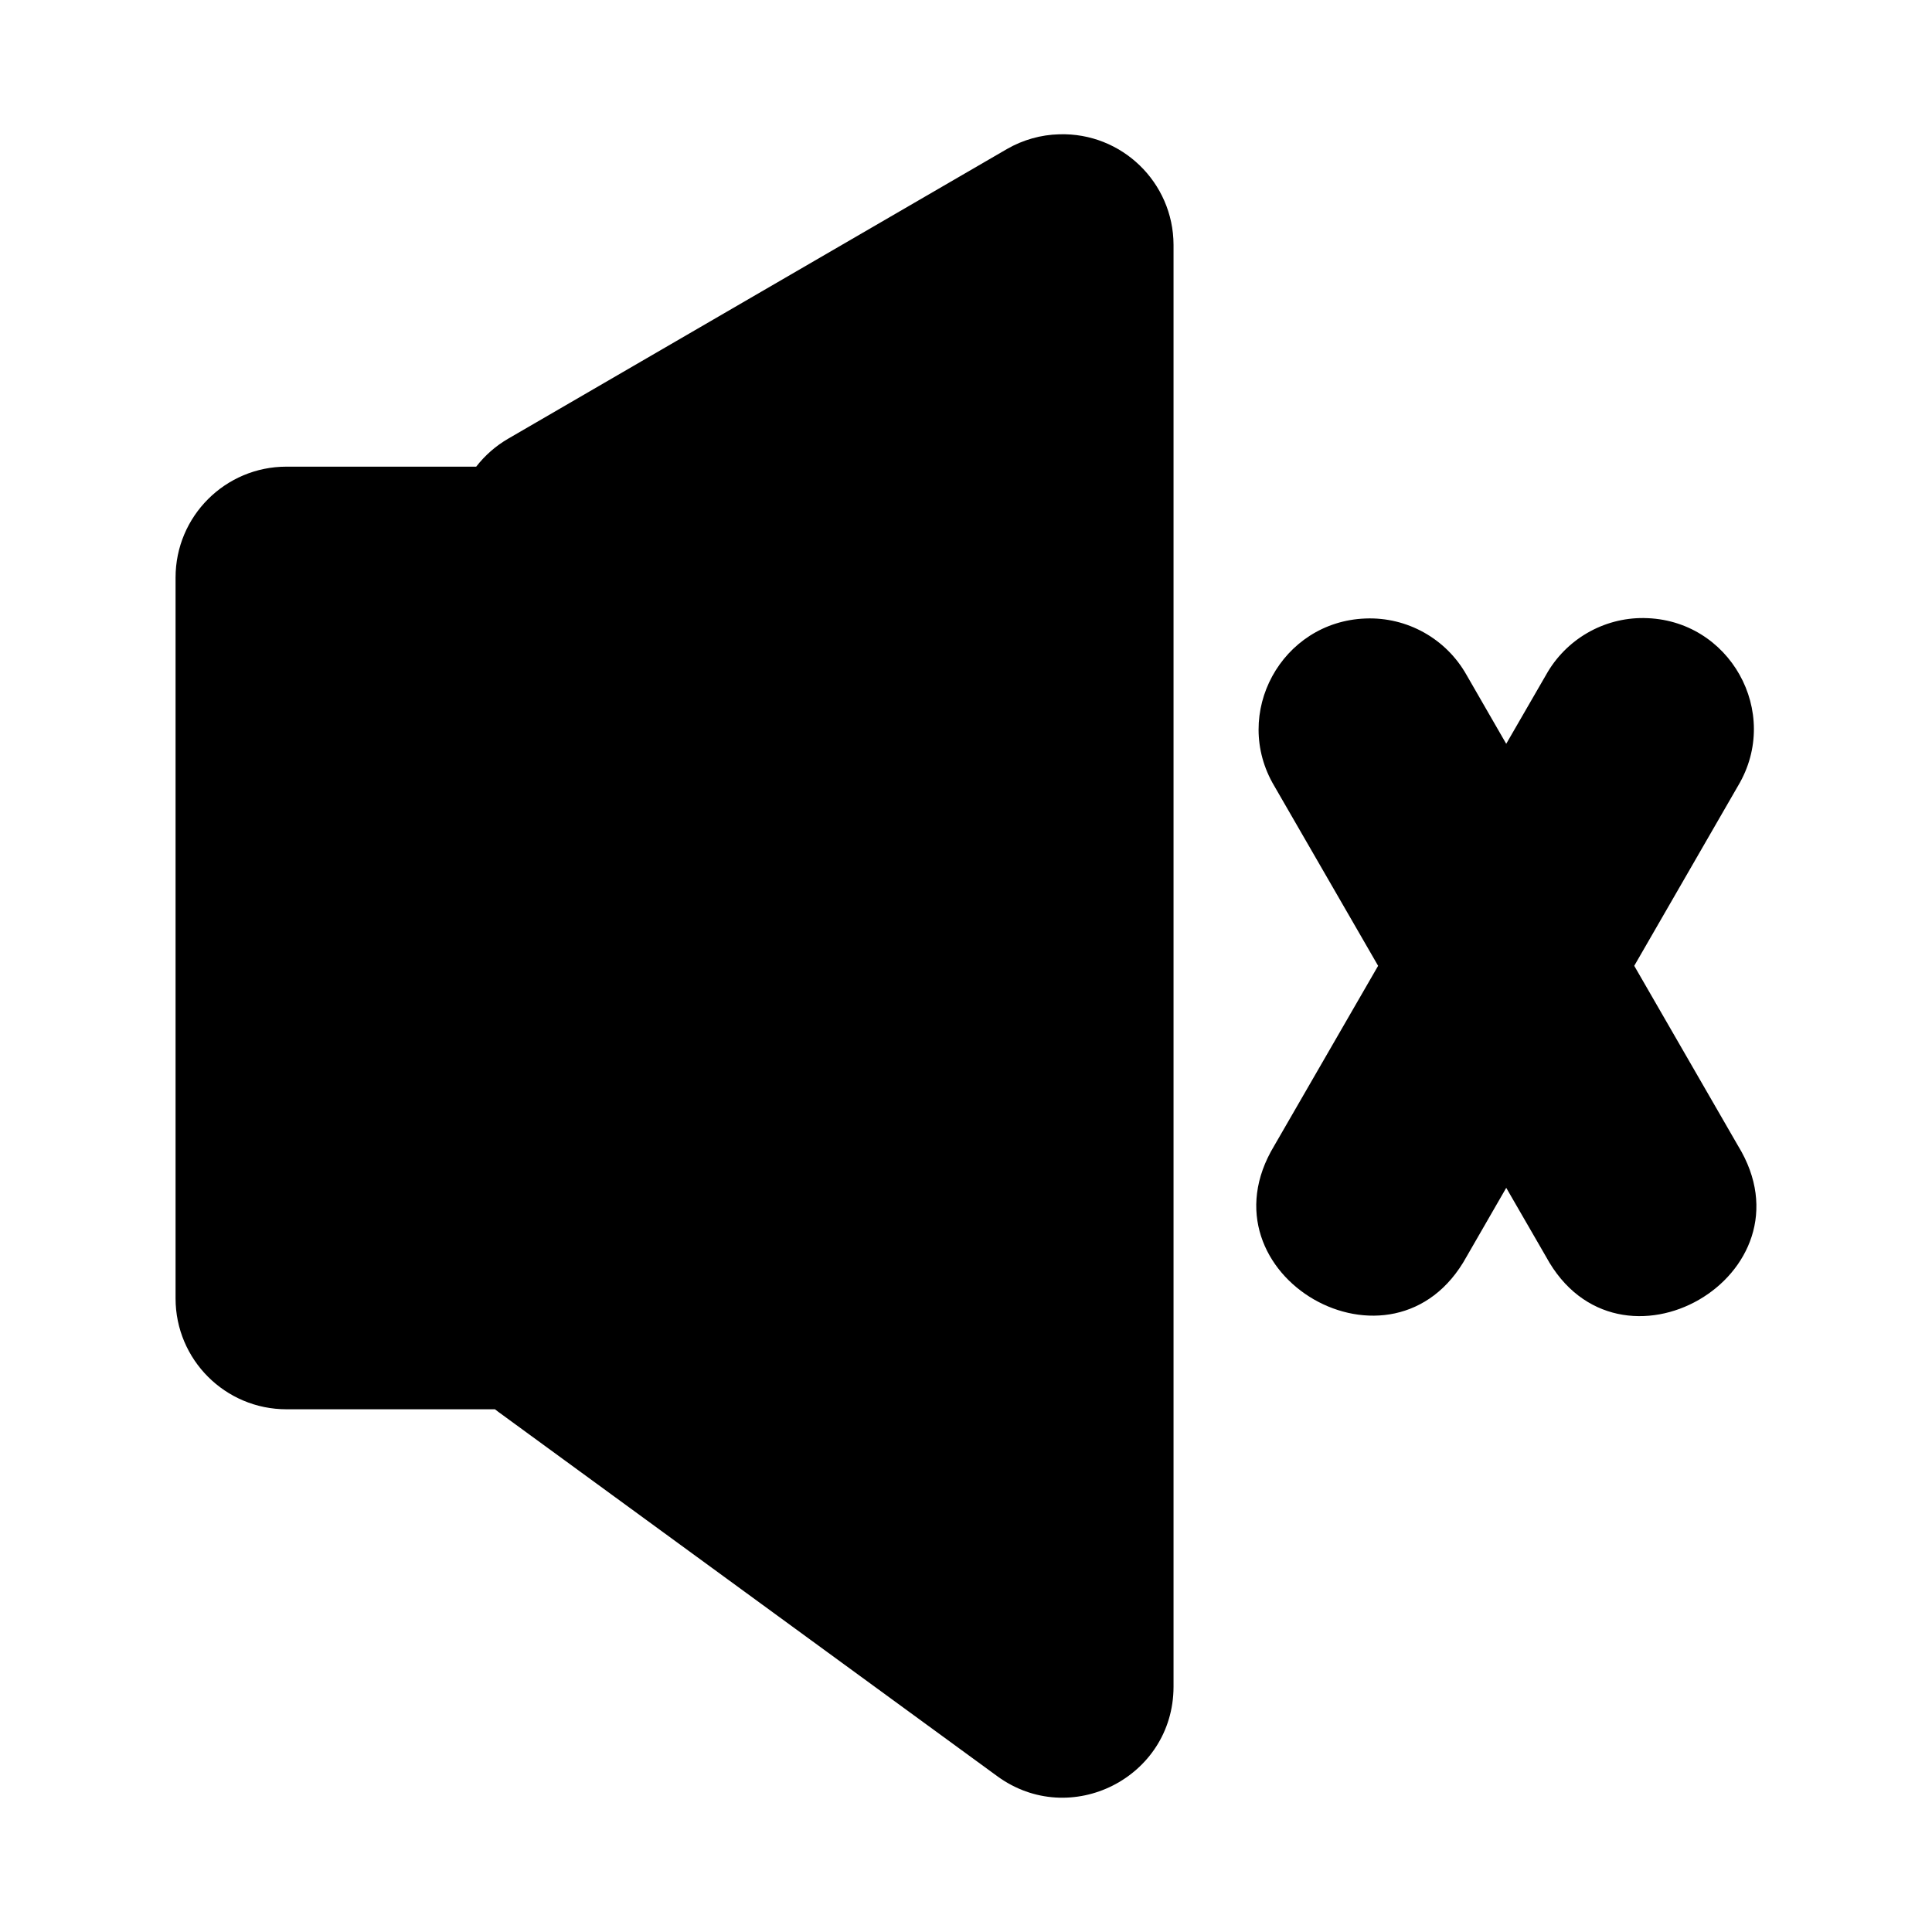
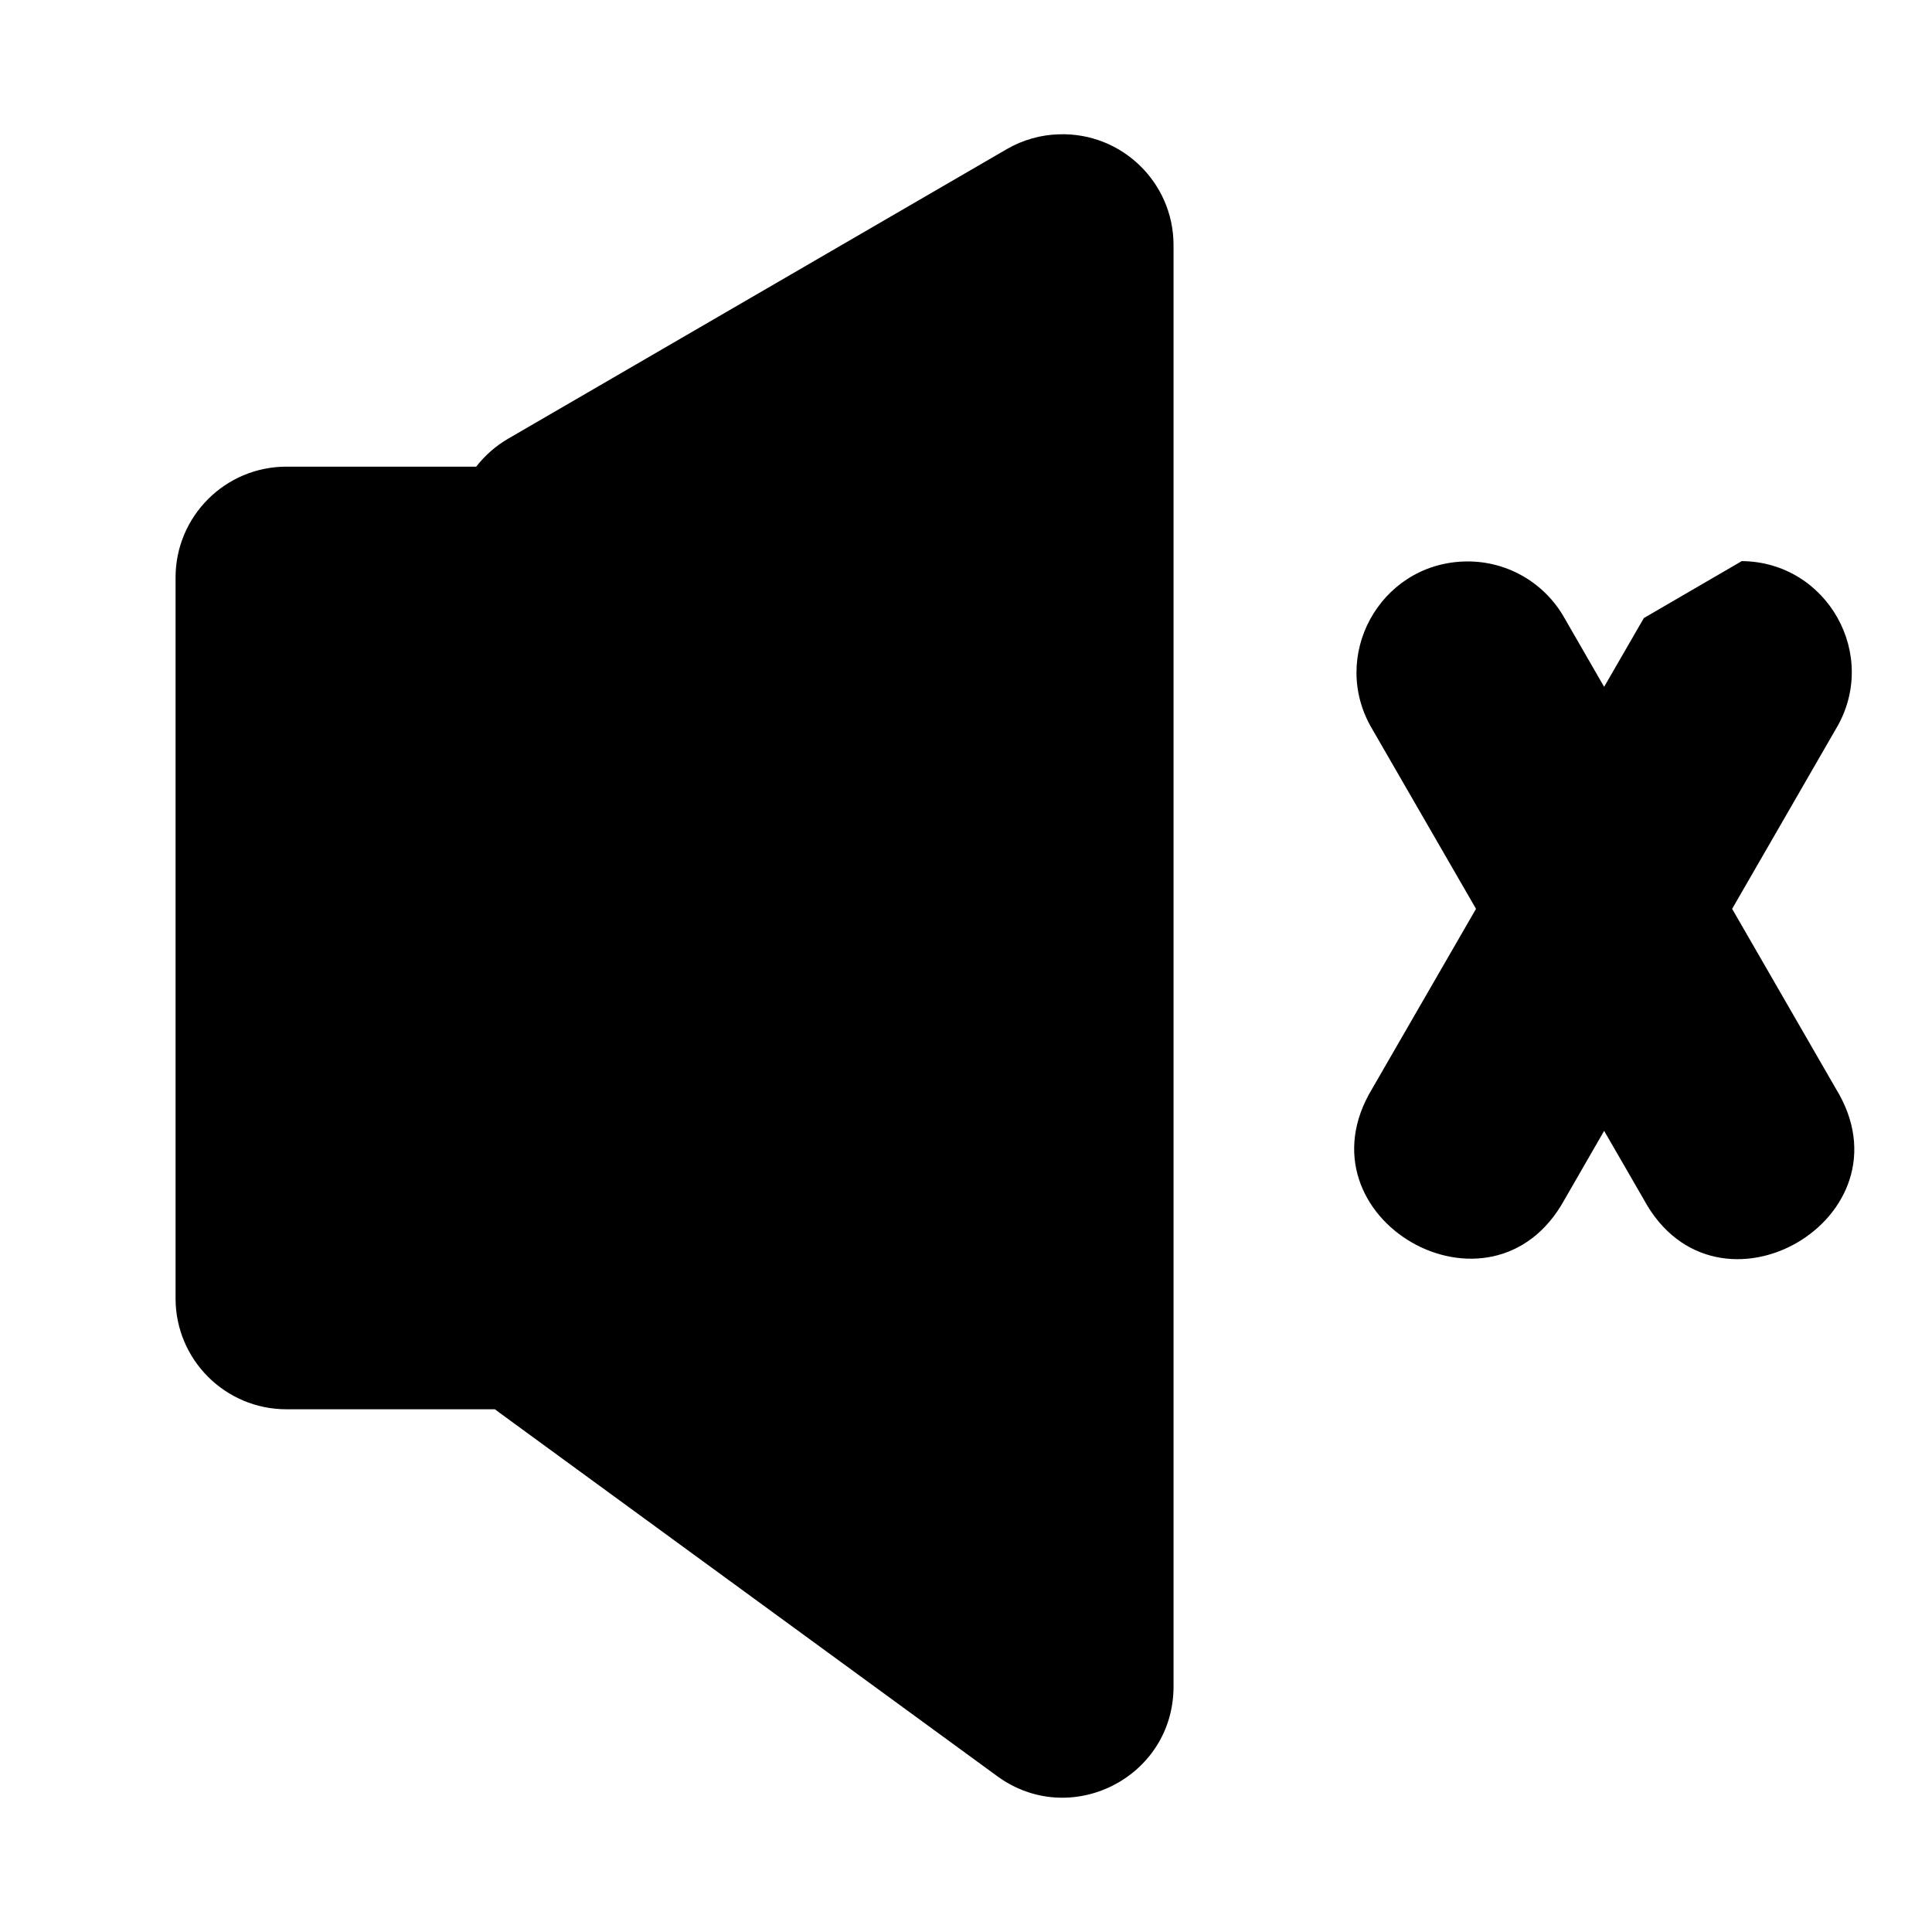
<svg xmlns="http://www.w3.org/2000/svg" fill="#000000" width="800px" height="800px" version="1.1" viewBox="144 144 512 512">
-   <path d="m424.72 179.59c-4.875 0.117-9.637 1.469-13.863 3.902l-132.25 76.801c-3.25 1.898-6.106 4.402-8.41 7.375h-50.254c-16.242-0.016-29.414 13.148-29.418 29.387v191.03c0 16.242 13.176 29.402 29.418 29.387h55.219c0.297 0.238 0.594 0.418 0.863 0.66l132.22 96.547c19.391 14.195 46.695 0.418 46.754-23.648v-382.17c-0.055-16.539-13.746-29.773-30.277-29.273zm154.92 128.2c-10.758-0.117-20.711 5.695-25.945 15.098l-10.531 18.227-10.504-18.227c-5.41-9.637-15.766-15.422-26.805-14.98-22.273 0.844-35.539 25.199-24.164 44.371l27.523 47.672-27.523 47.672c-20.738 34.281 31.691 64.512 50.973 29.391l10.504-18.227 10.531 18.227c19.188 35.391 71.949 4.914 50.887-29.391l-27.496-47.672 27.496-47.672c11.66-19.484-2.231-44.27-24.941-44.484z" />
+   <path d="m424.72 179.59c-4.875 0.117-9.637 1.469-13.863 3.902l-132.25 76.801c-3.25 1.898-6.106 4.402-8.41 7.375h-50.254c-16.242-0.016-29.414 13.148-29.418 29.387v191.03c0 16.242 13.176 29.402 29.418 29.387h55.219c0.297 0.238 0.594 0.418 0.863 0.66l132.22 96.547c19.391 14.195 46.695 0.418 46.754-23.648v-382.17c-0.055-16.539-13.746-29.773-30.277-29.273zm154.92 128.2l-10.531 18.227-10.504-18.227c-5.41-9.637-15.766-15.422-26.805-14.98-22.273 0.844-35.539 25.199-24.164 44.371l27.523 47.672-27.523 47.672c-20.738 34.281 31.691 64.512 50.973 29.391l10.504-18.227 10.531 18.227c19.188 35.391 71.949 4.914 50.887-29.391l-27.496-47.672 27.496-47.672c11.66-19.484-2.231-44.27-24.941-44.484z" />
</svg>